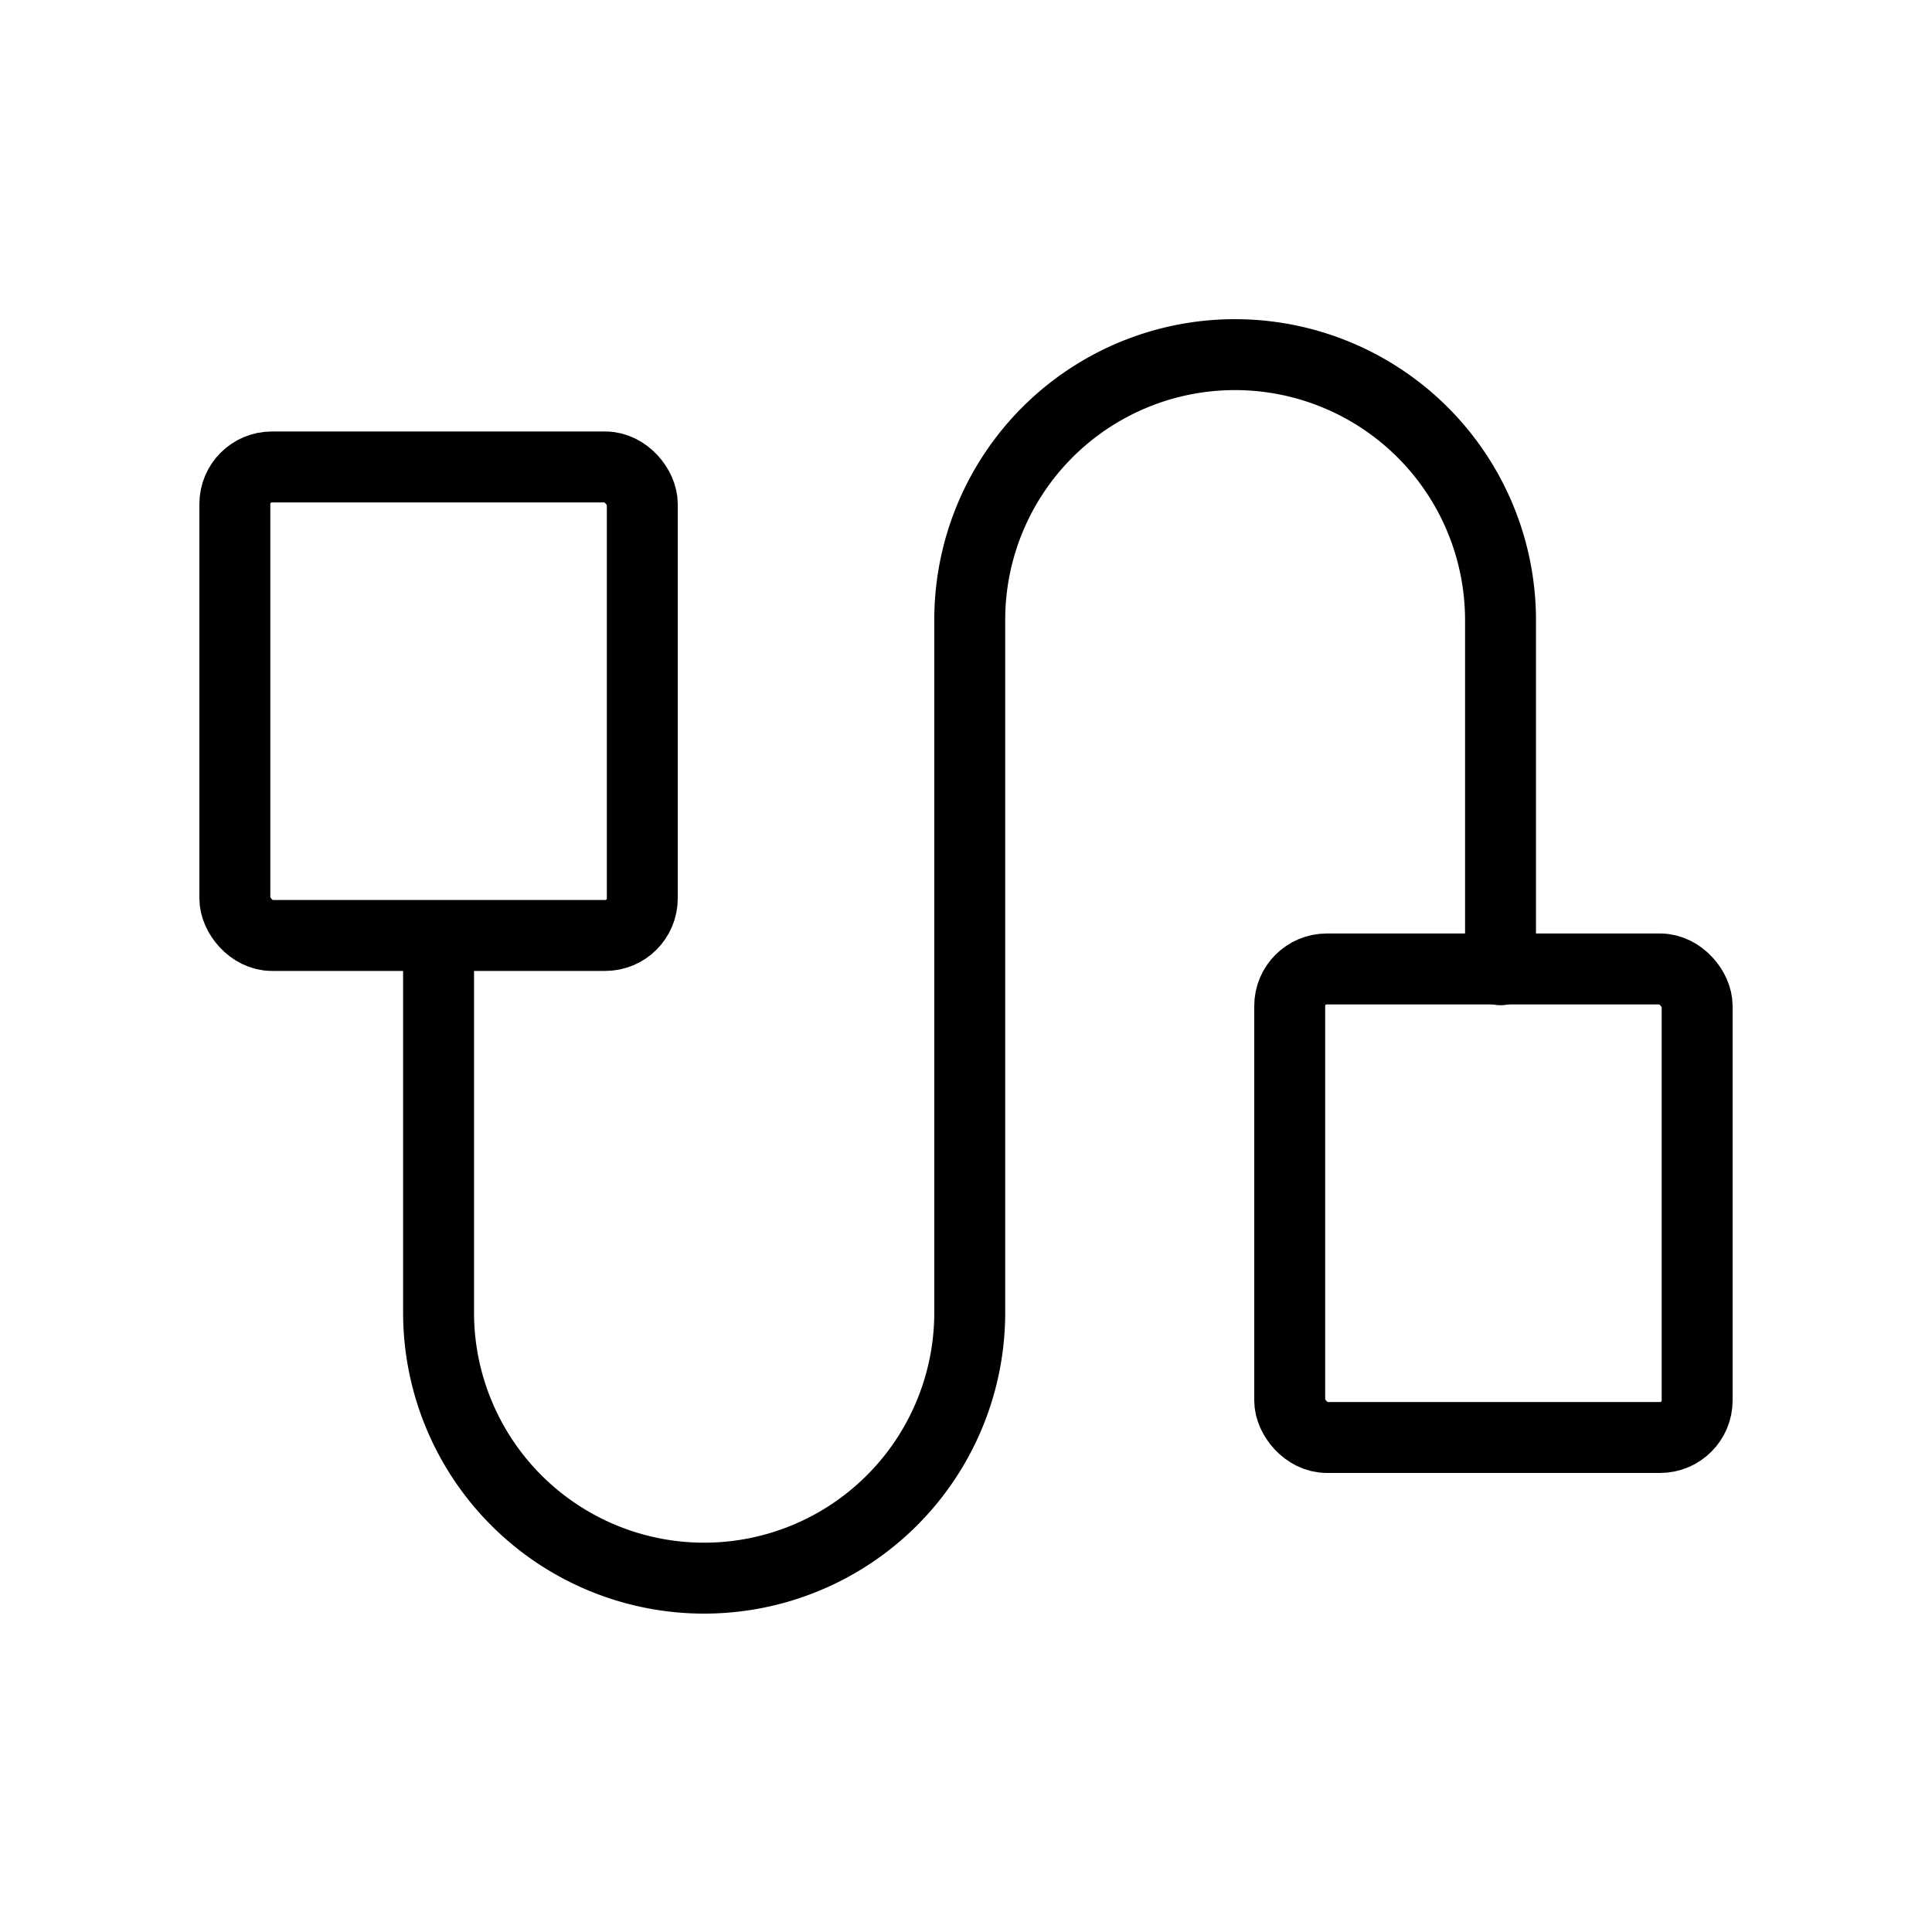
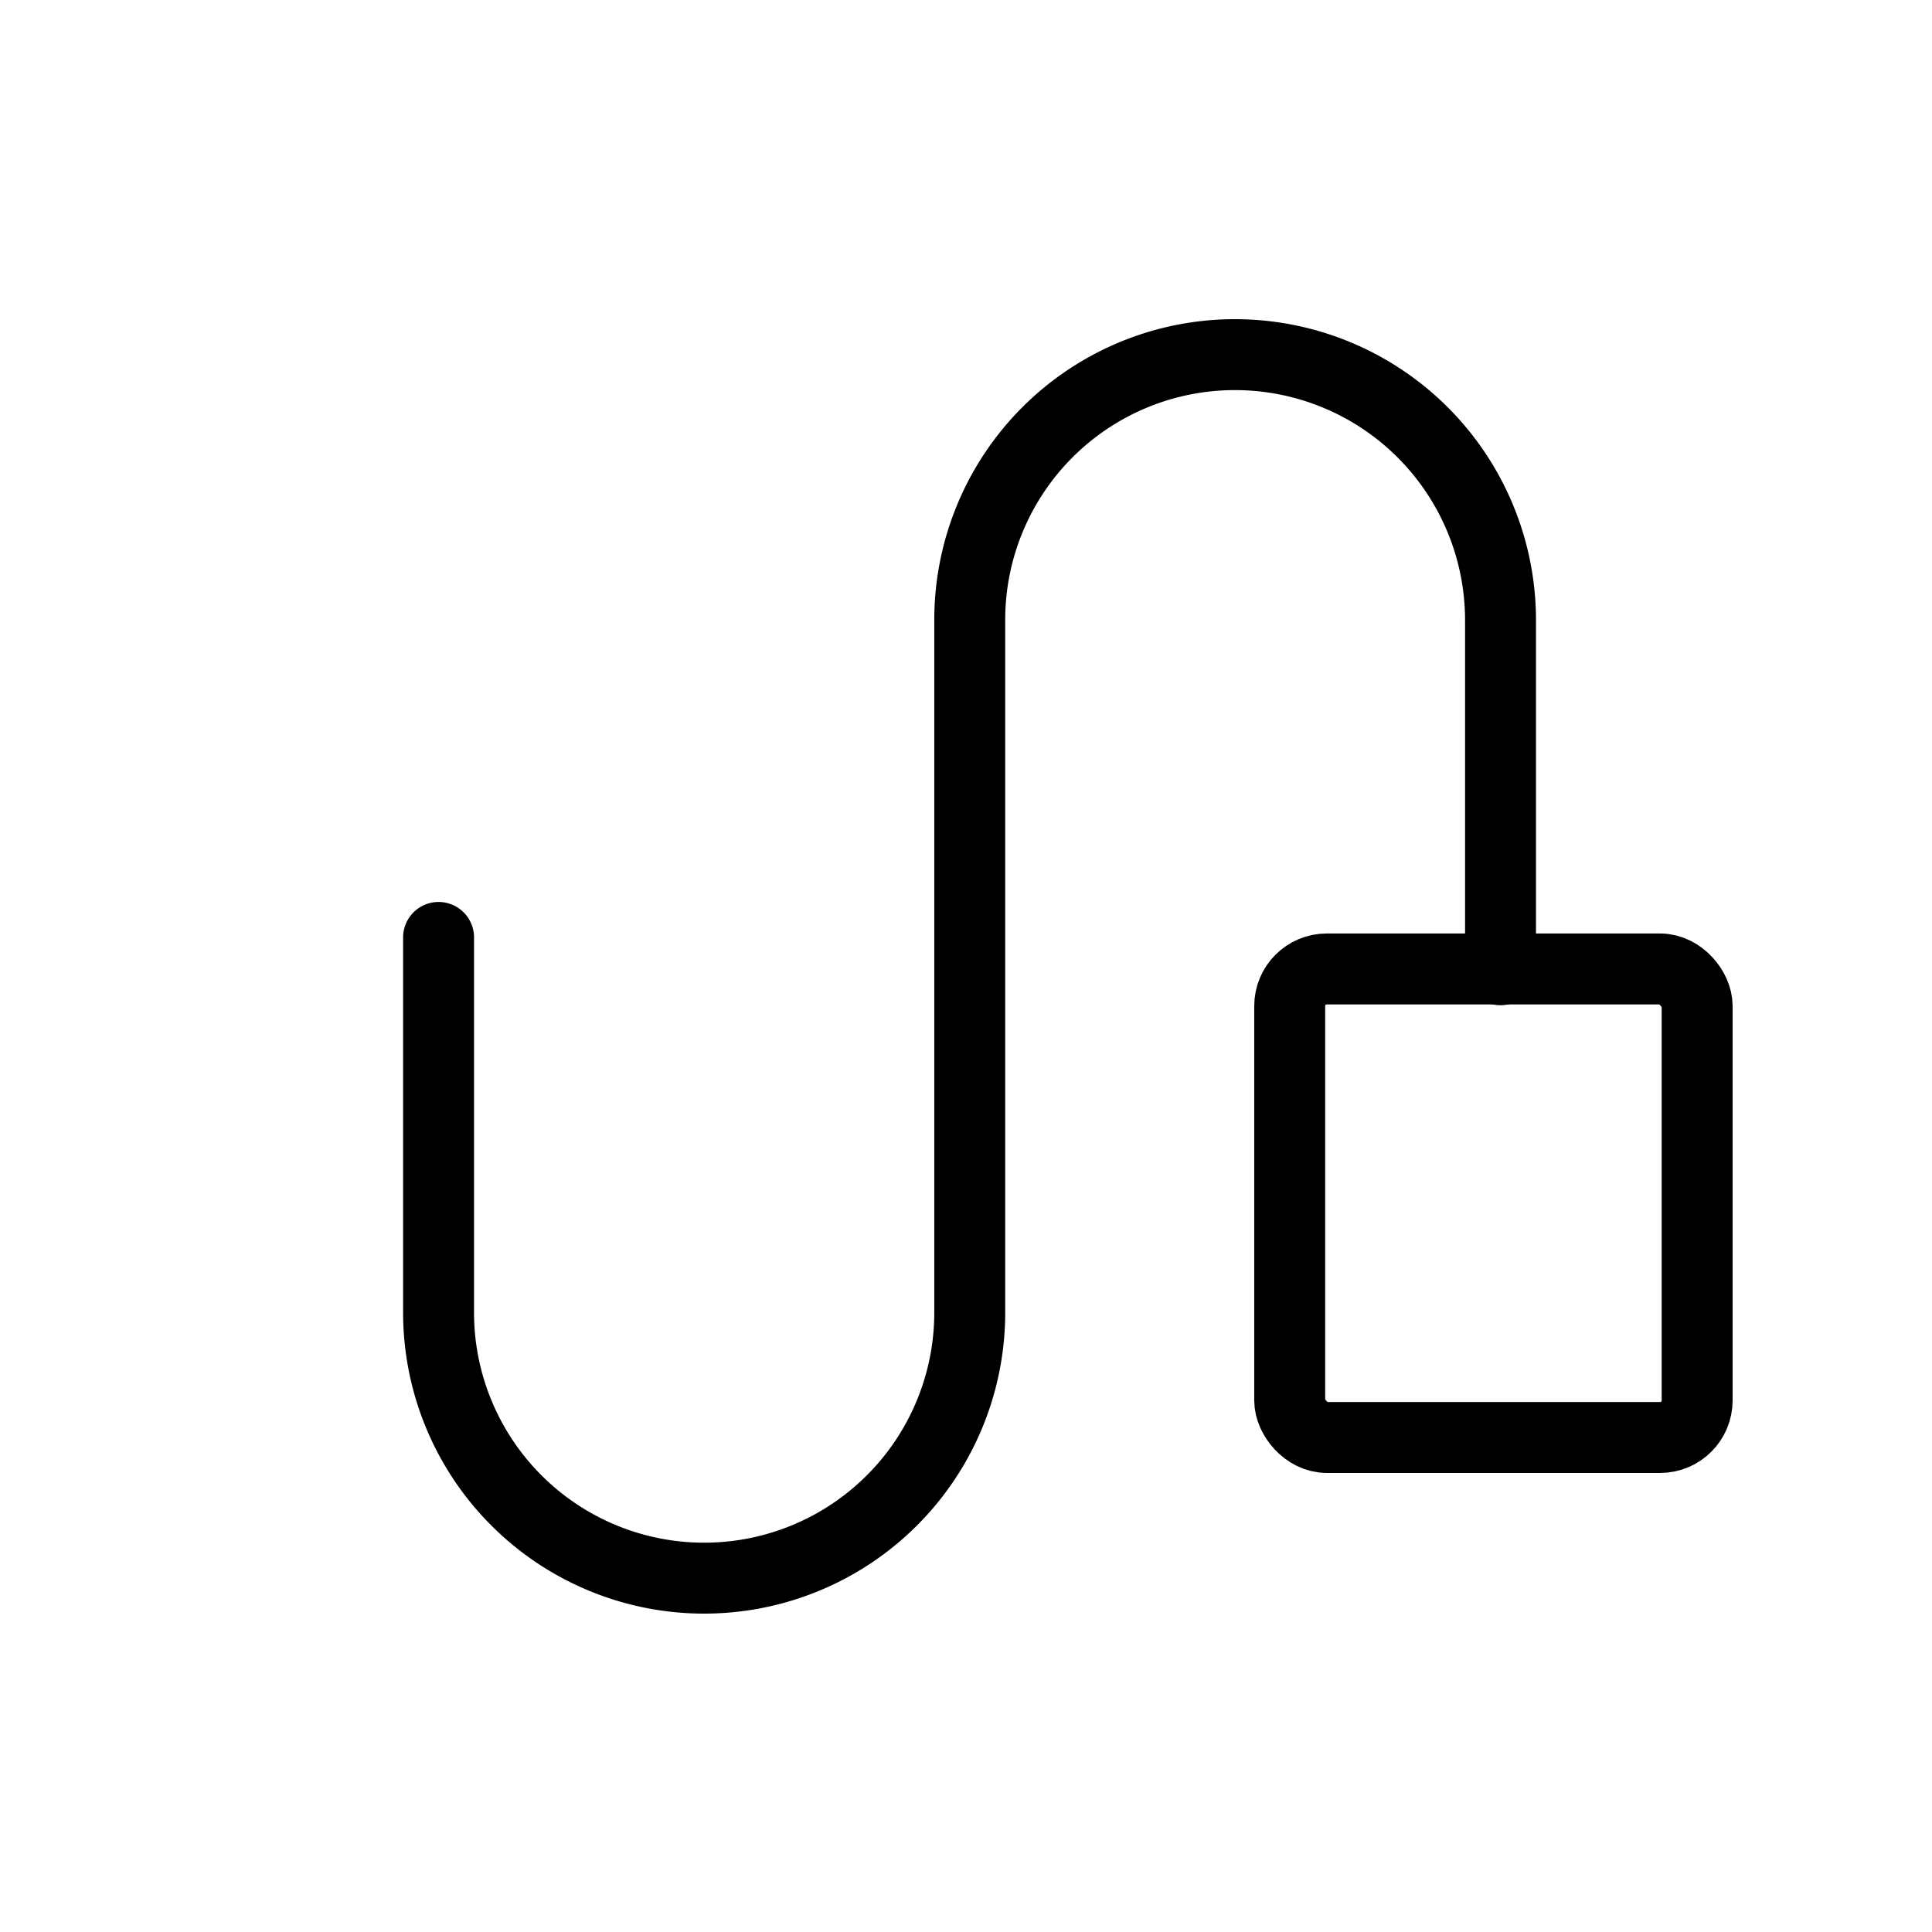
<svg xmlns="http://www.w3.org/2000/svg" viewBox="0 0 49.03 49.03">
  <defs>
    <style>.cls-1,.cls-2{fill:none;}.cls-2{stroke:#000;stroke-linecap:round;stroke-miterlimit:10;stroke-width:1.8px;}</style>
  </defs>
  <g id="图层_2" data-name="图层 2">
    <g id="图层_1-2" data-name="图层 1">
-       <rect class="cls-1" width="49.03" height="49.03" />
      <path class="cls-2" d="M11.13,23.79v9.52a6.74,6.74,0,0,0,6.74,6.74h0a6.74,6.74,0,0,0,6.74-6.74V15.72A6.73,6.73,0,0,1,31.34,9h0a6.74,6.74,0,0,1,6.74,6.74v8.87" />
-       <rect class="cls-2" x="5.96" y="11.85" width="10.34" height="11.89" rx="0.94" />
      <rect class="cls-2" x="32.73" y="24.59" width="10.34" height="11.89" rx="0.94" />
    </g>
  </g>
</svg>